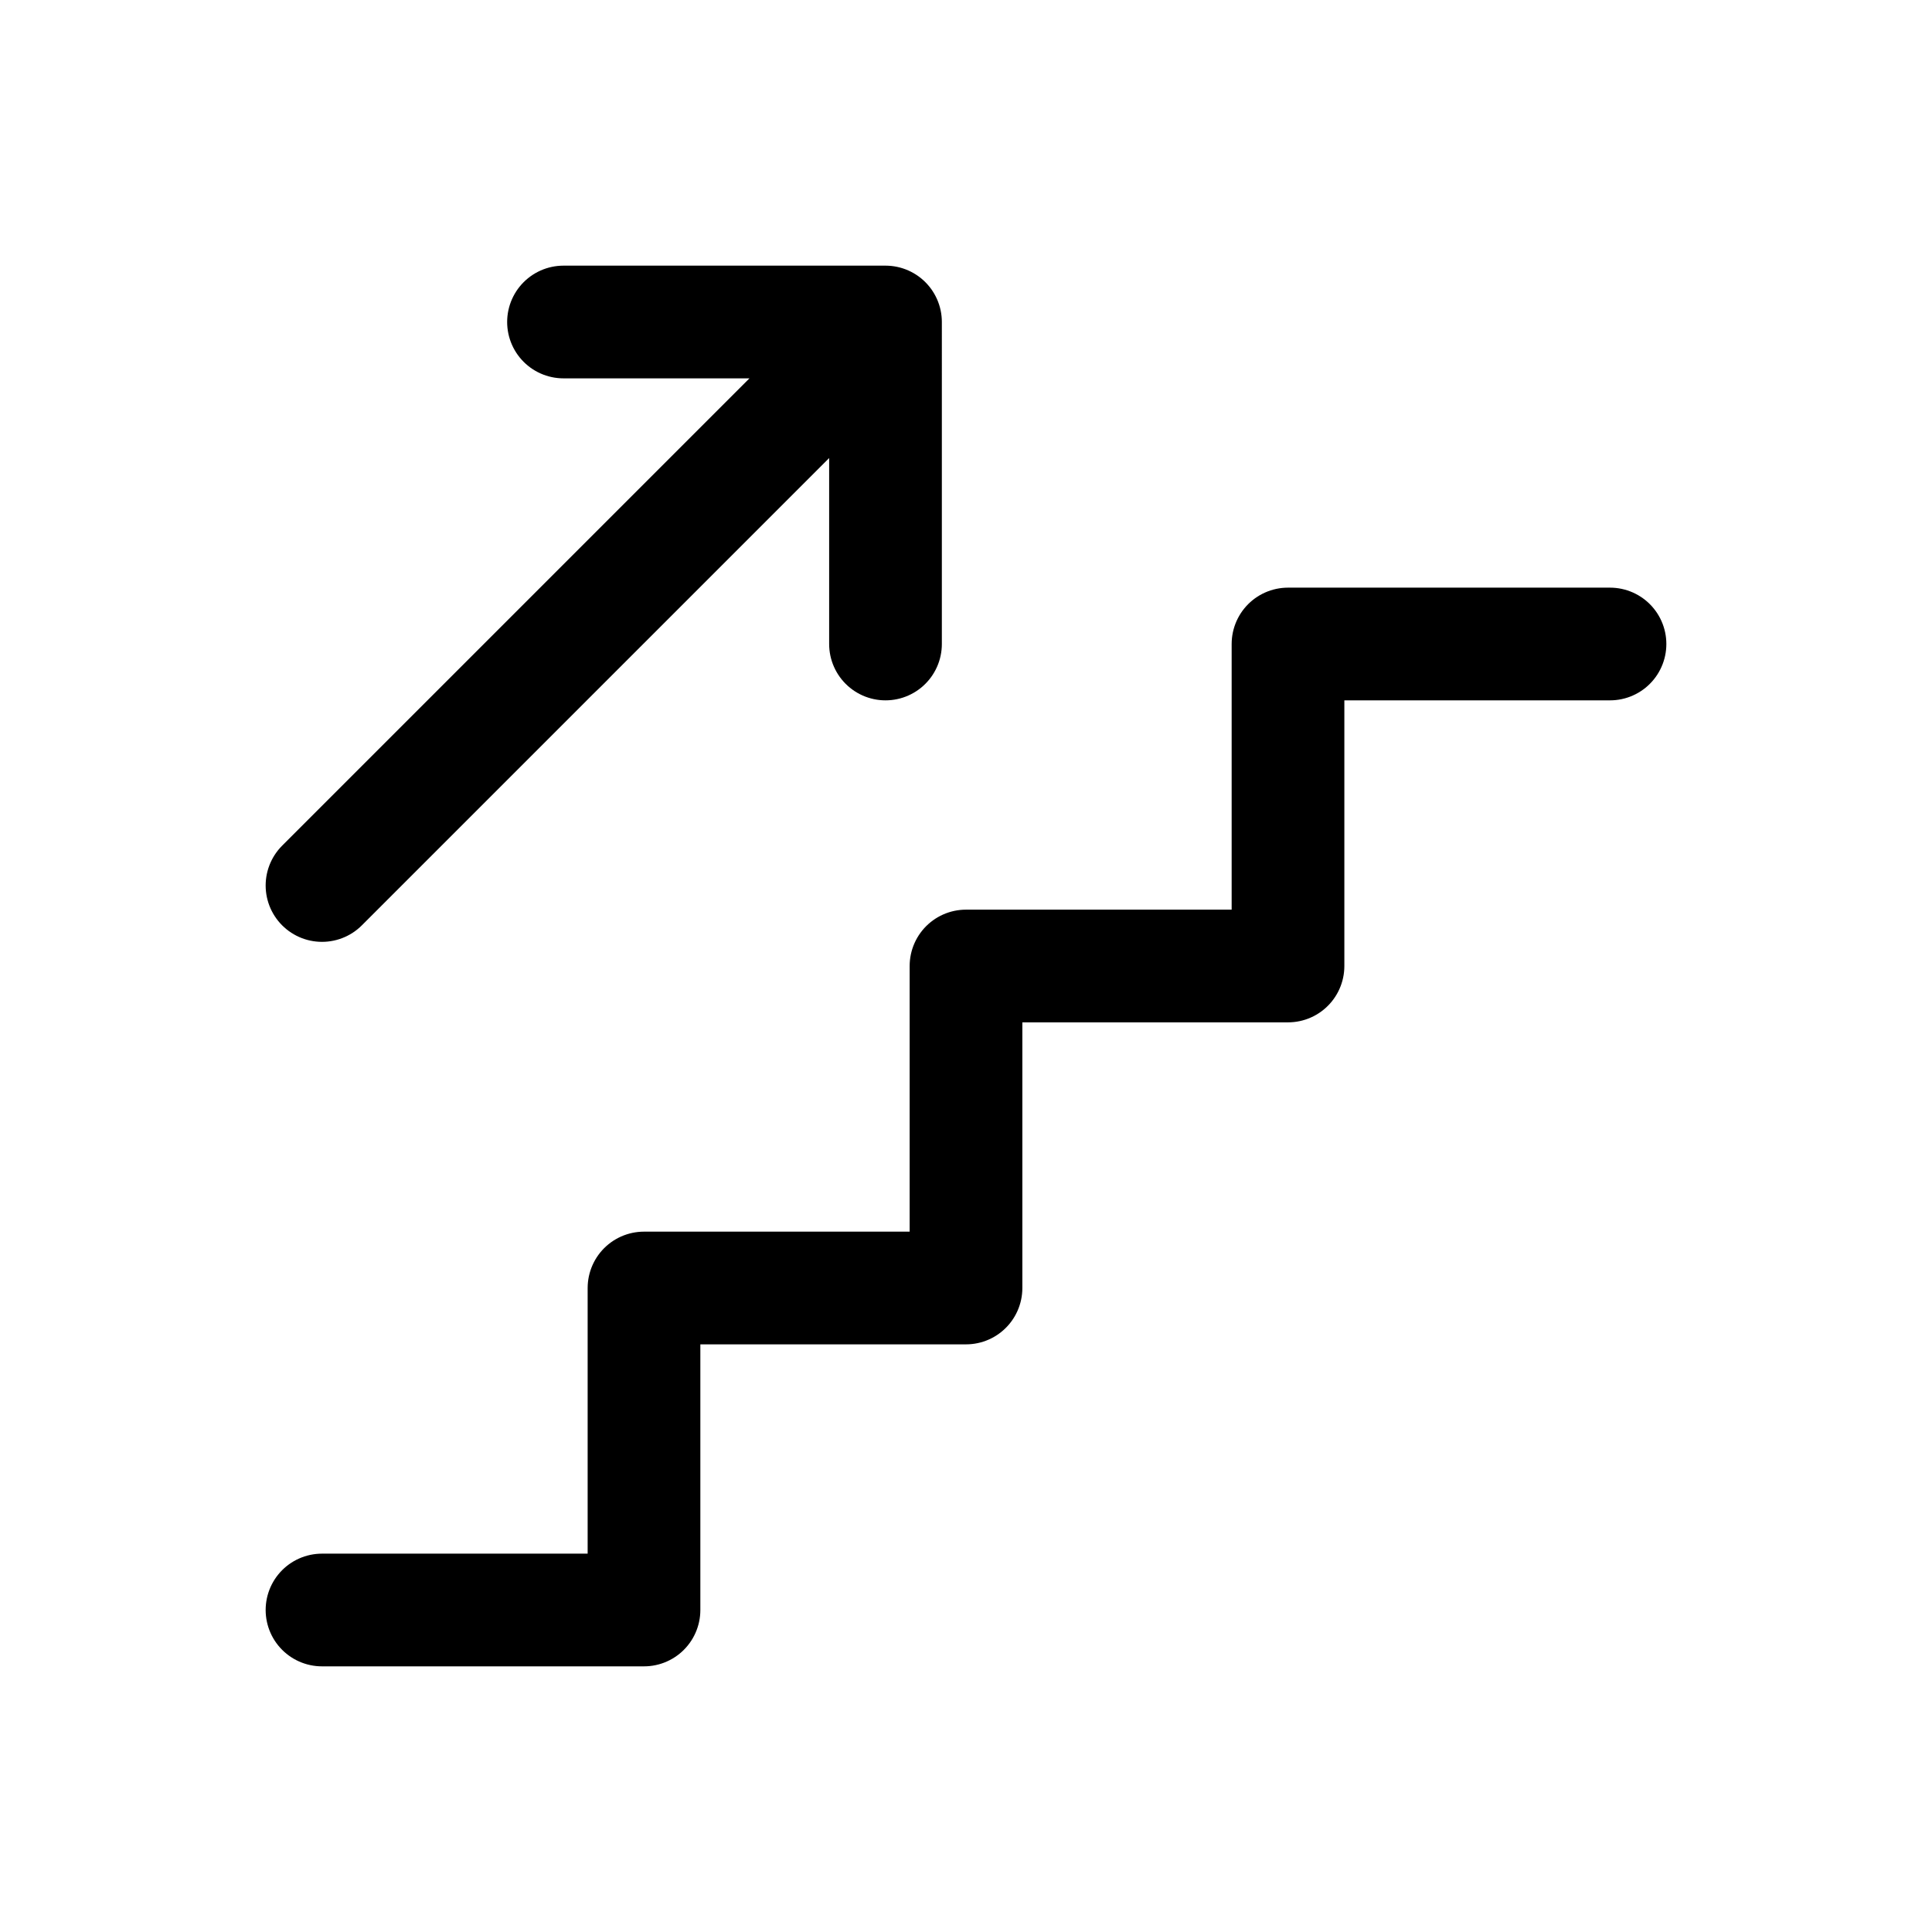
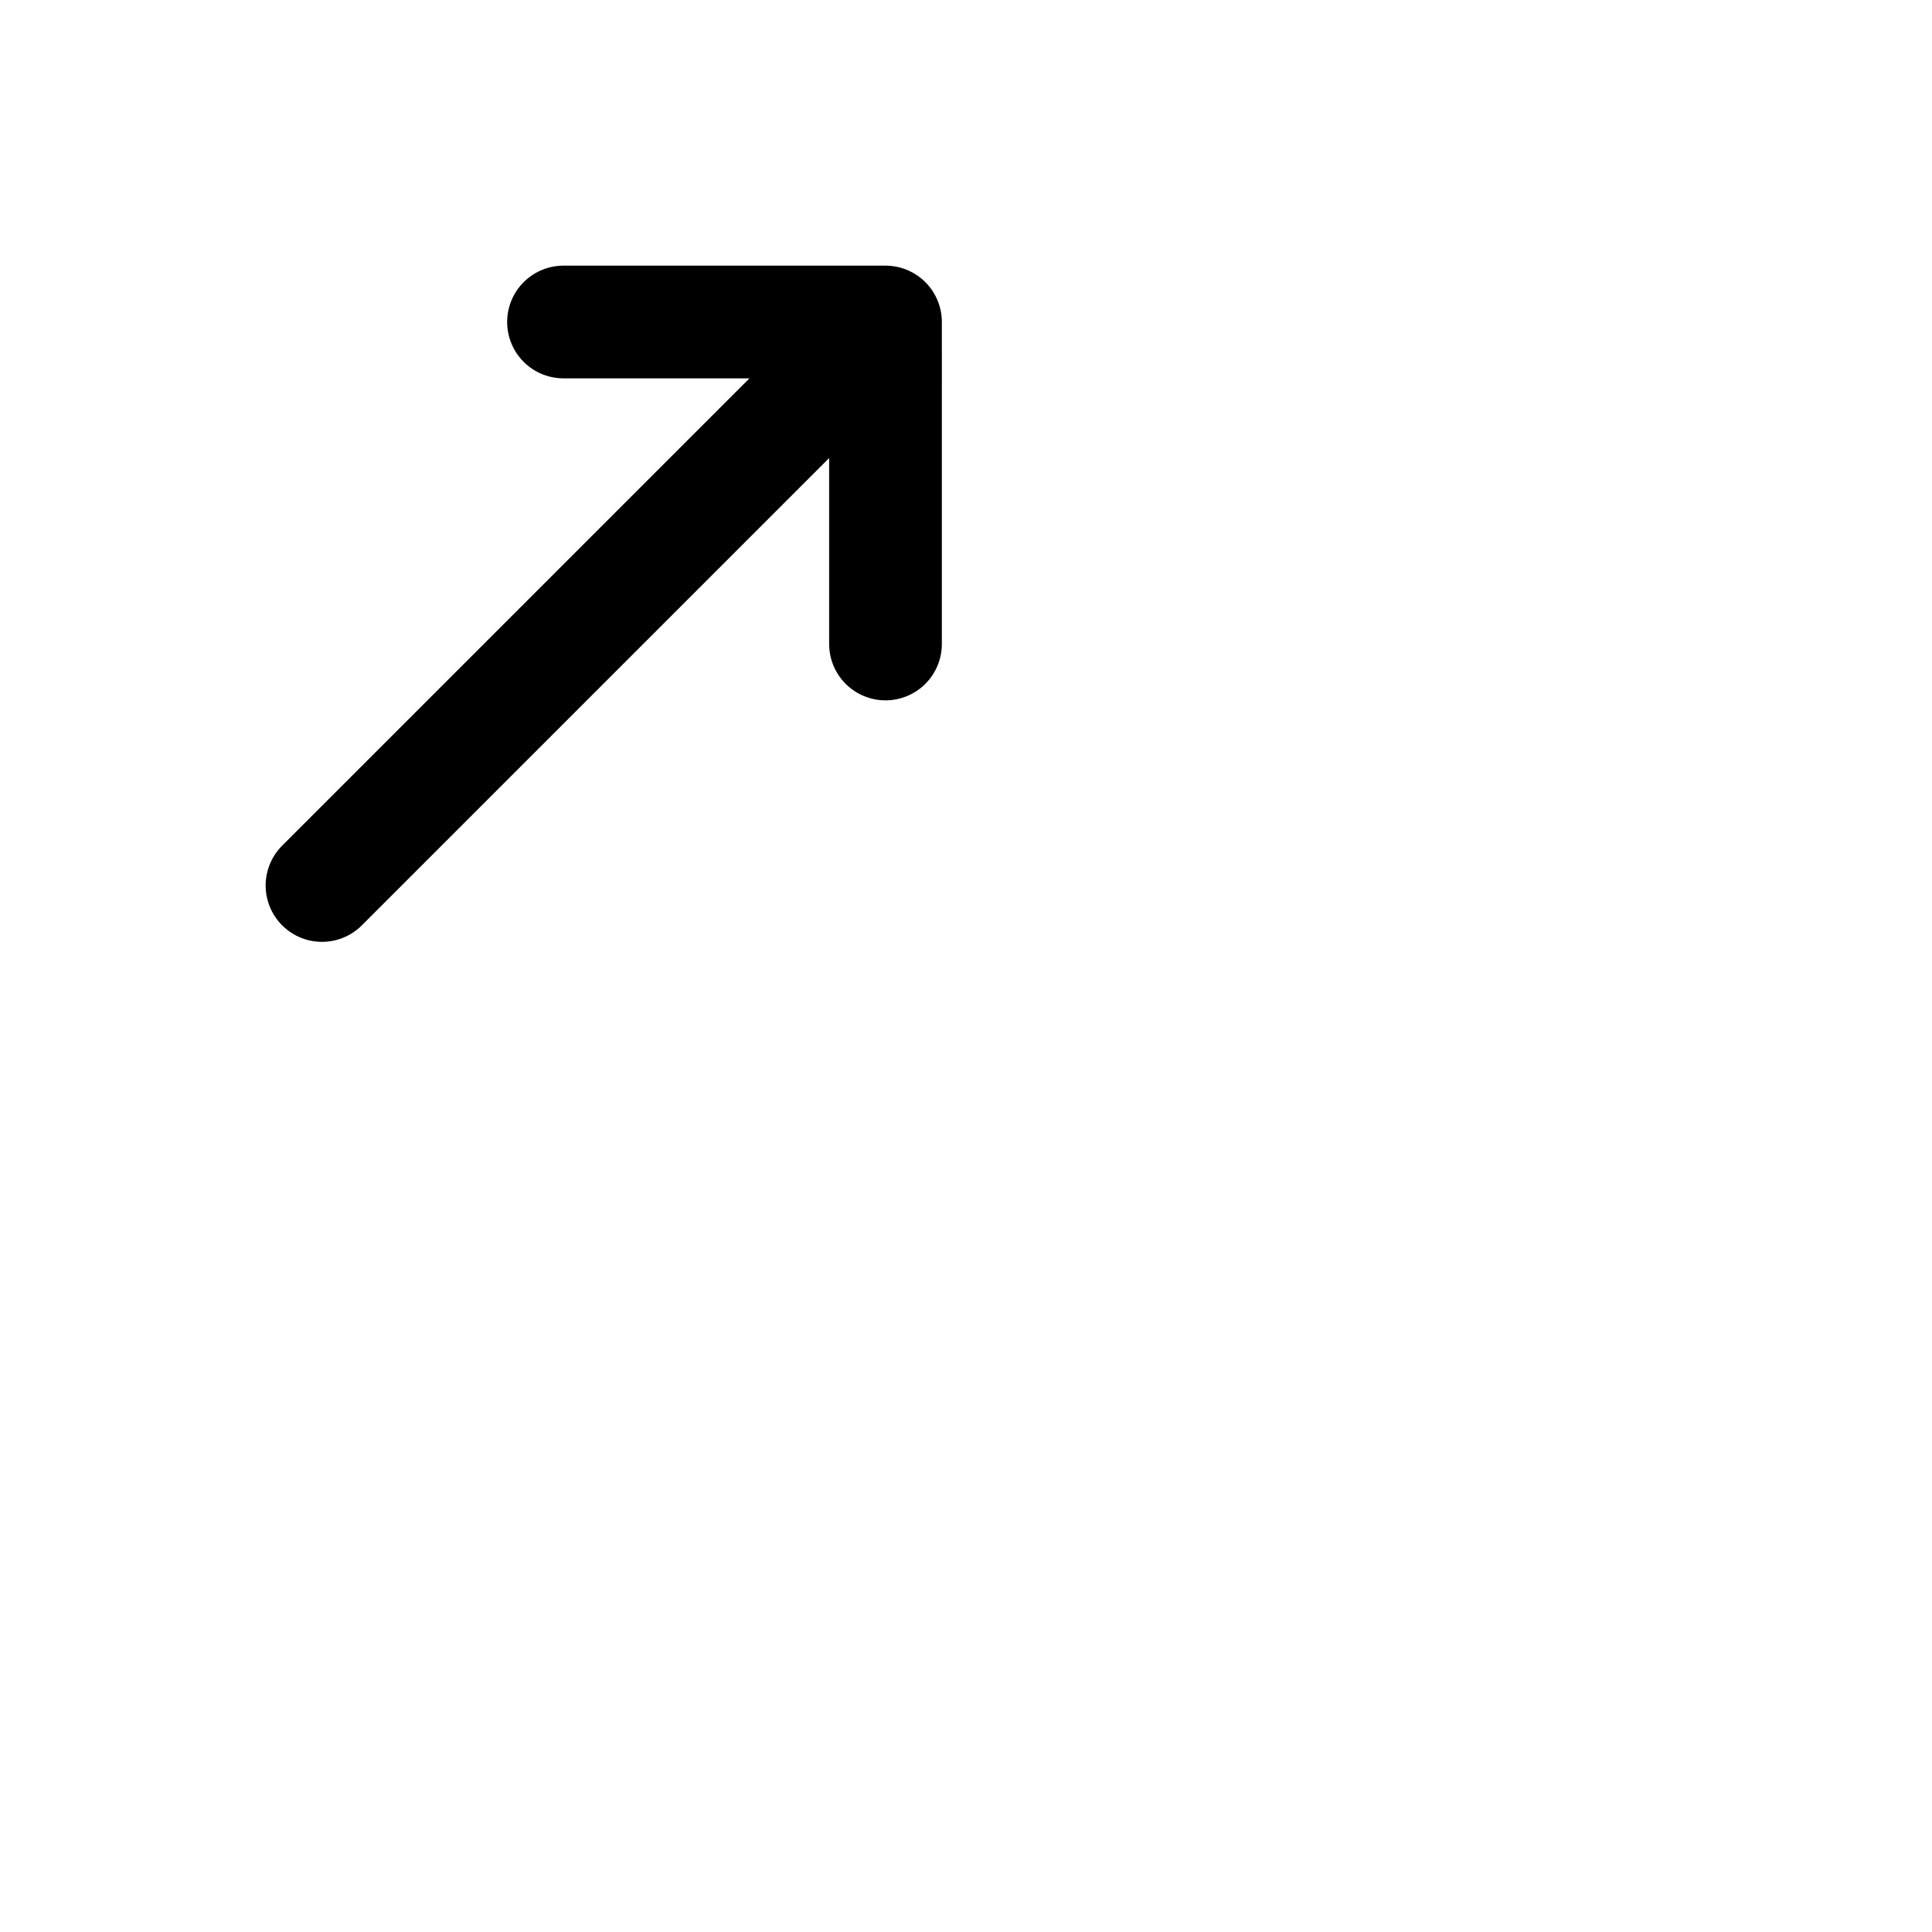
<svg xmlns="http://www.w3.org/2000/svg" width="24" height="24" viewBox="0 0 24 24">
  <path d="M0,0H24V24H0Z" fill="none" />
-   <path d="M4,20H8V16h4V12h4V8h4" fill="none" stroke="#000" stroke-linecap="round" stroke-linejoin="round" stroke-width="1.4" />
  <path d="M4,11l7-7V8M7,4h4" fill="none" stroke="#000" stroke-linecap="round" stroke-linejoin="round" stroke-width="1.4" />
</svg>